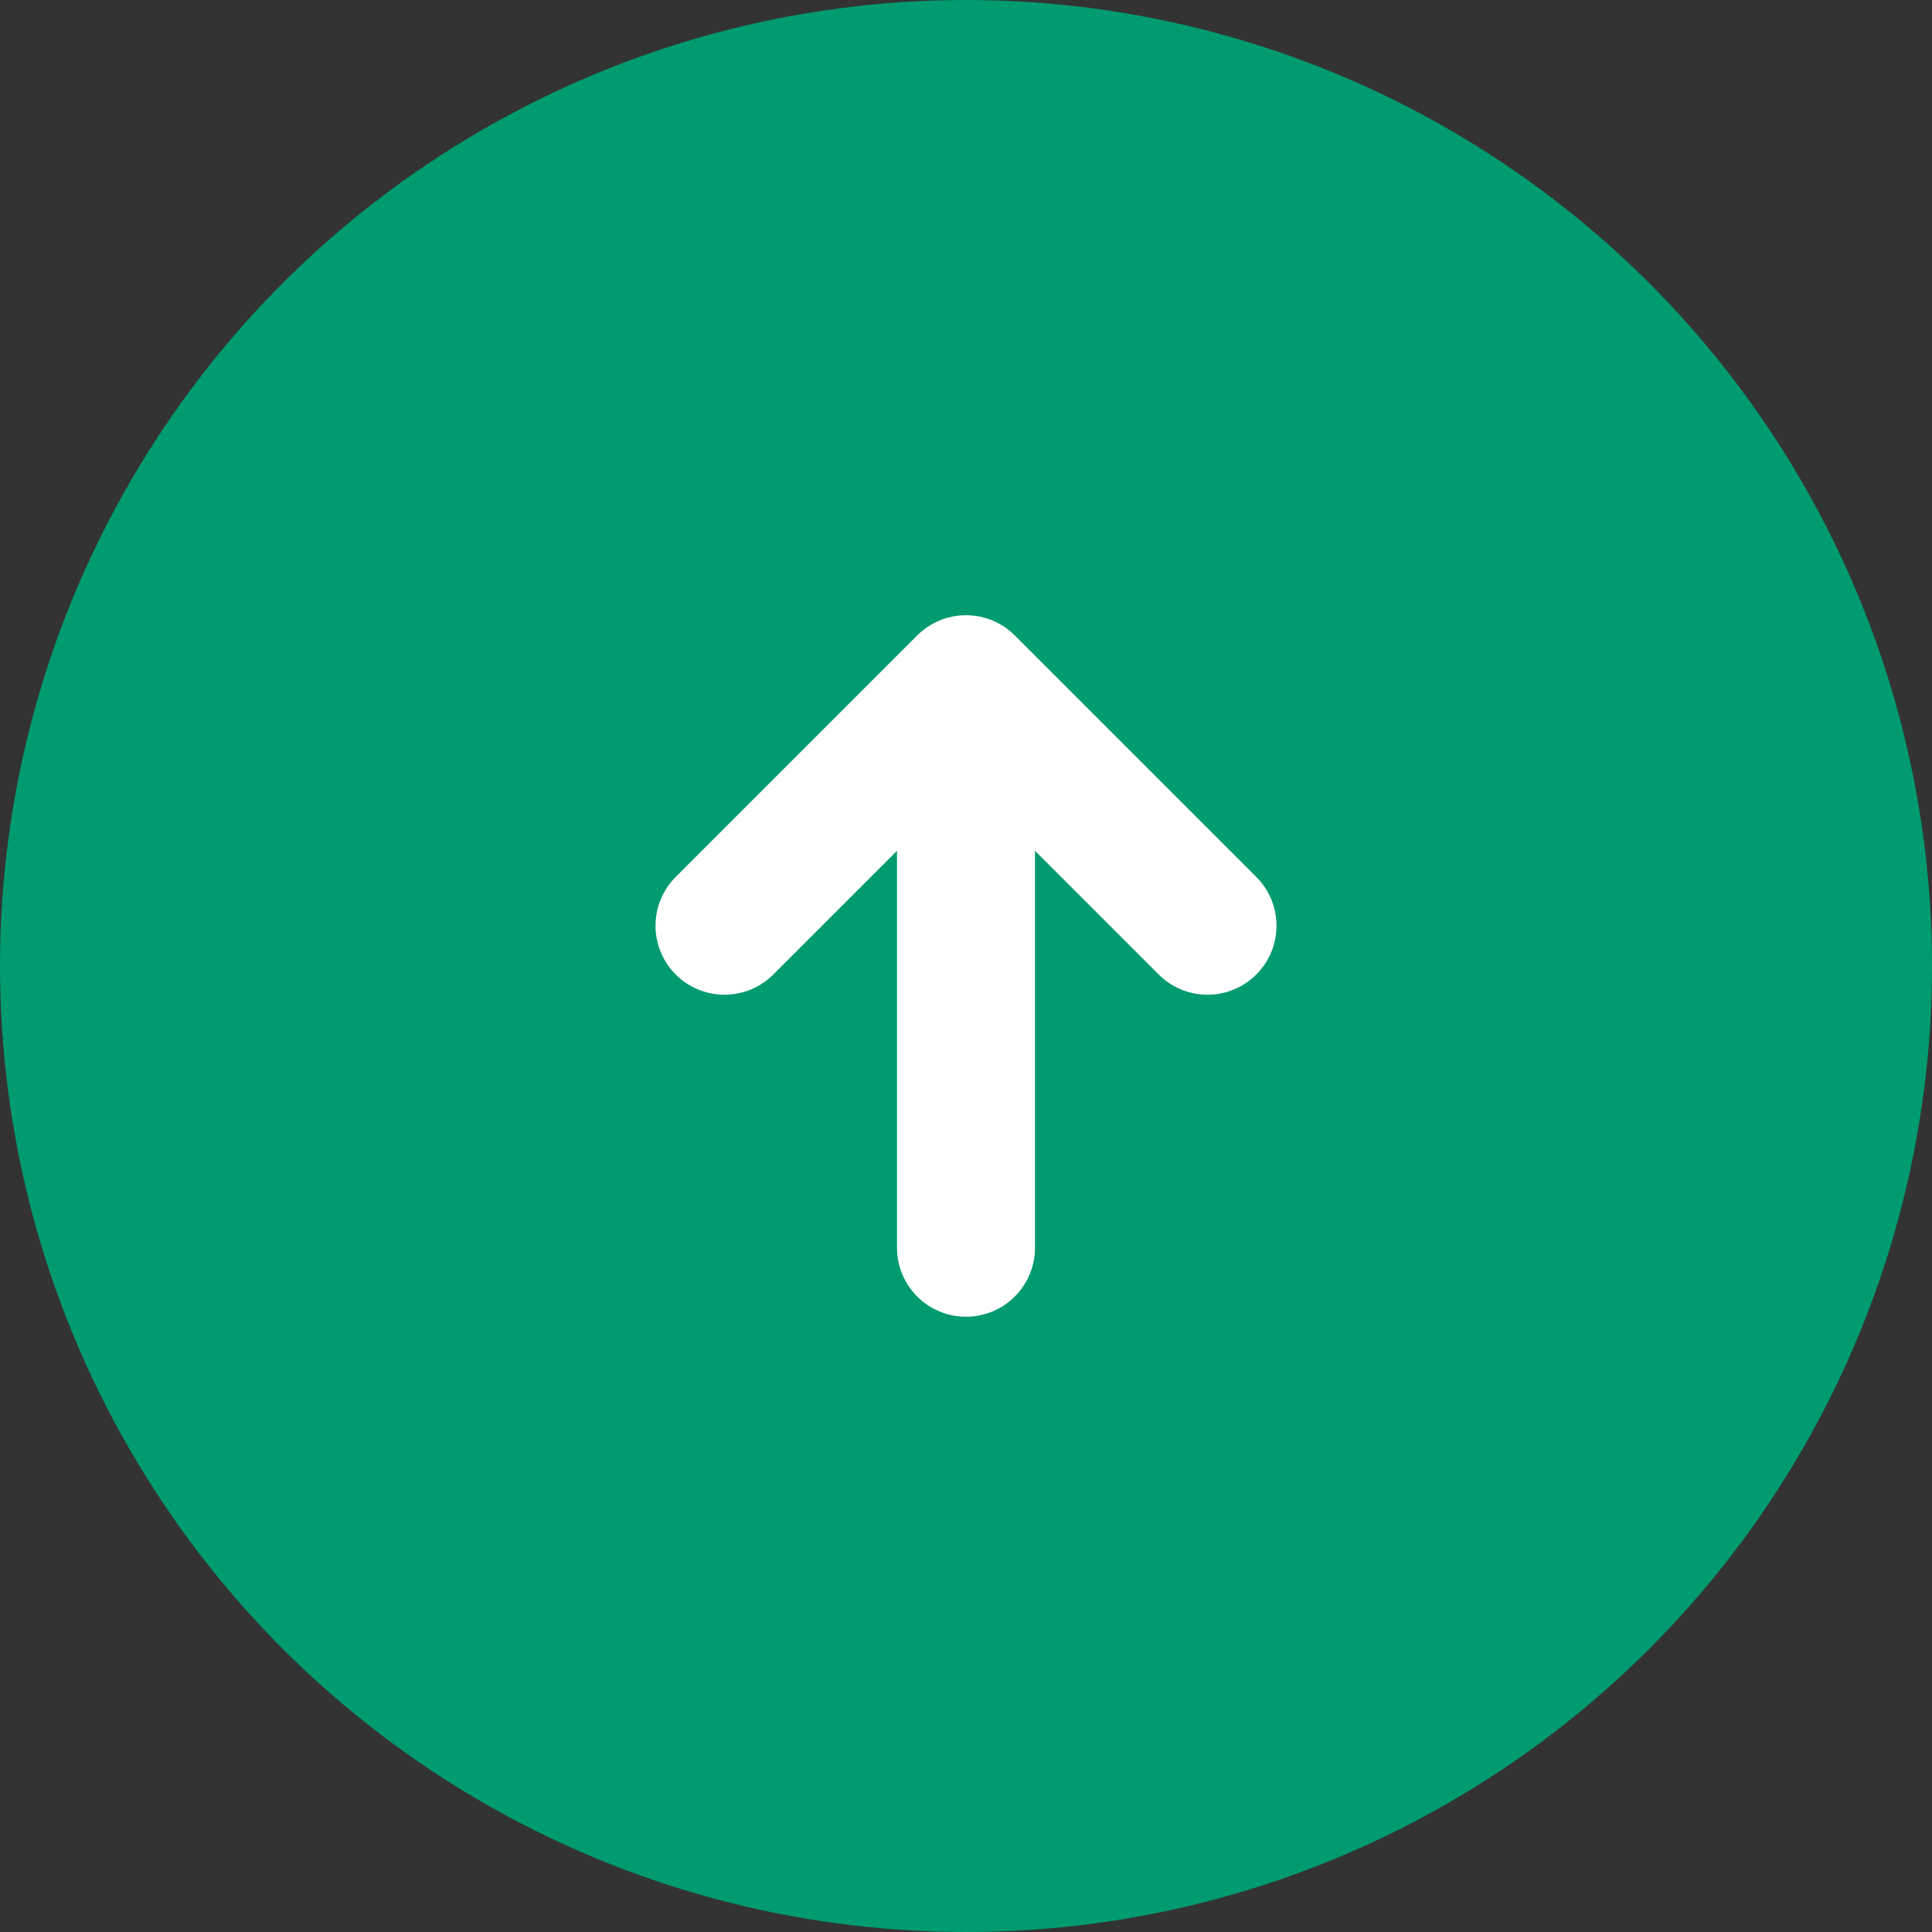
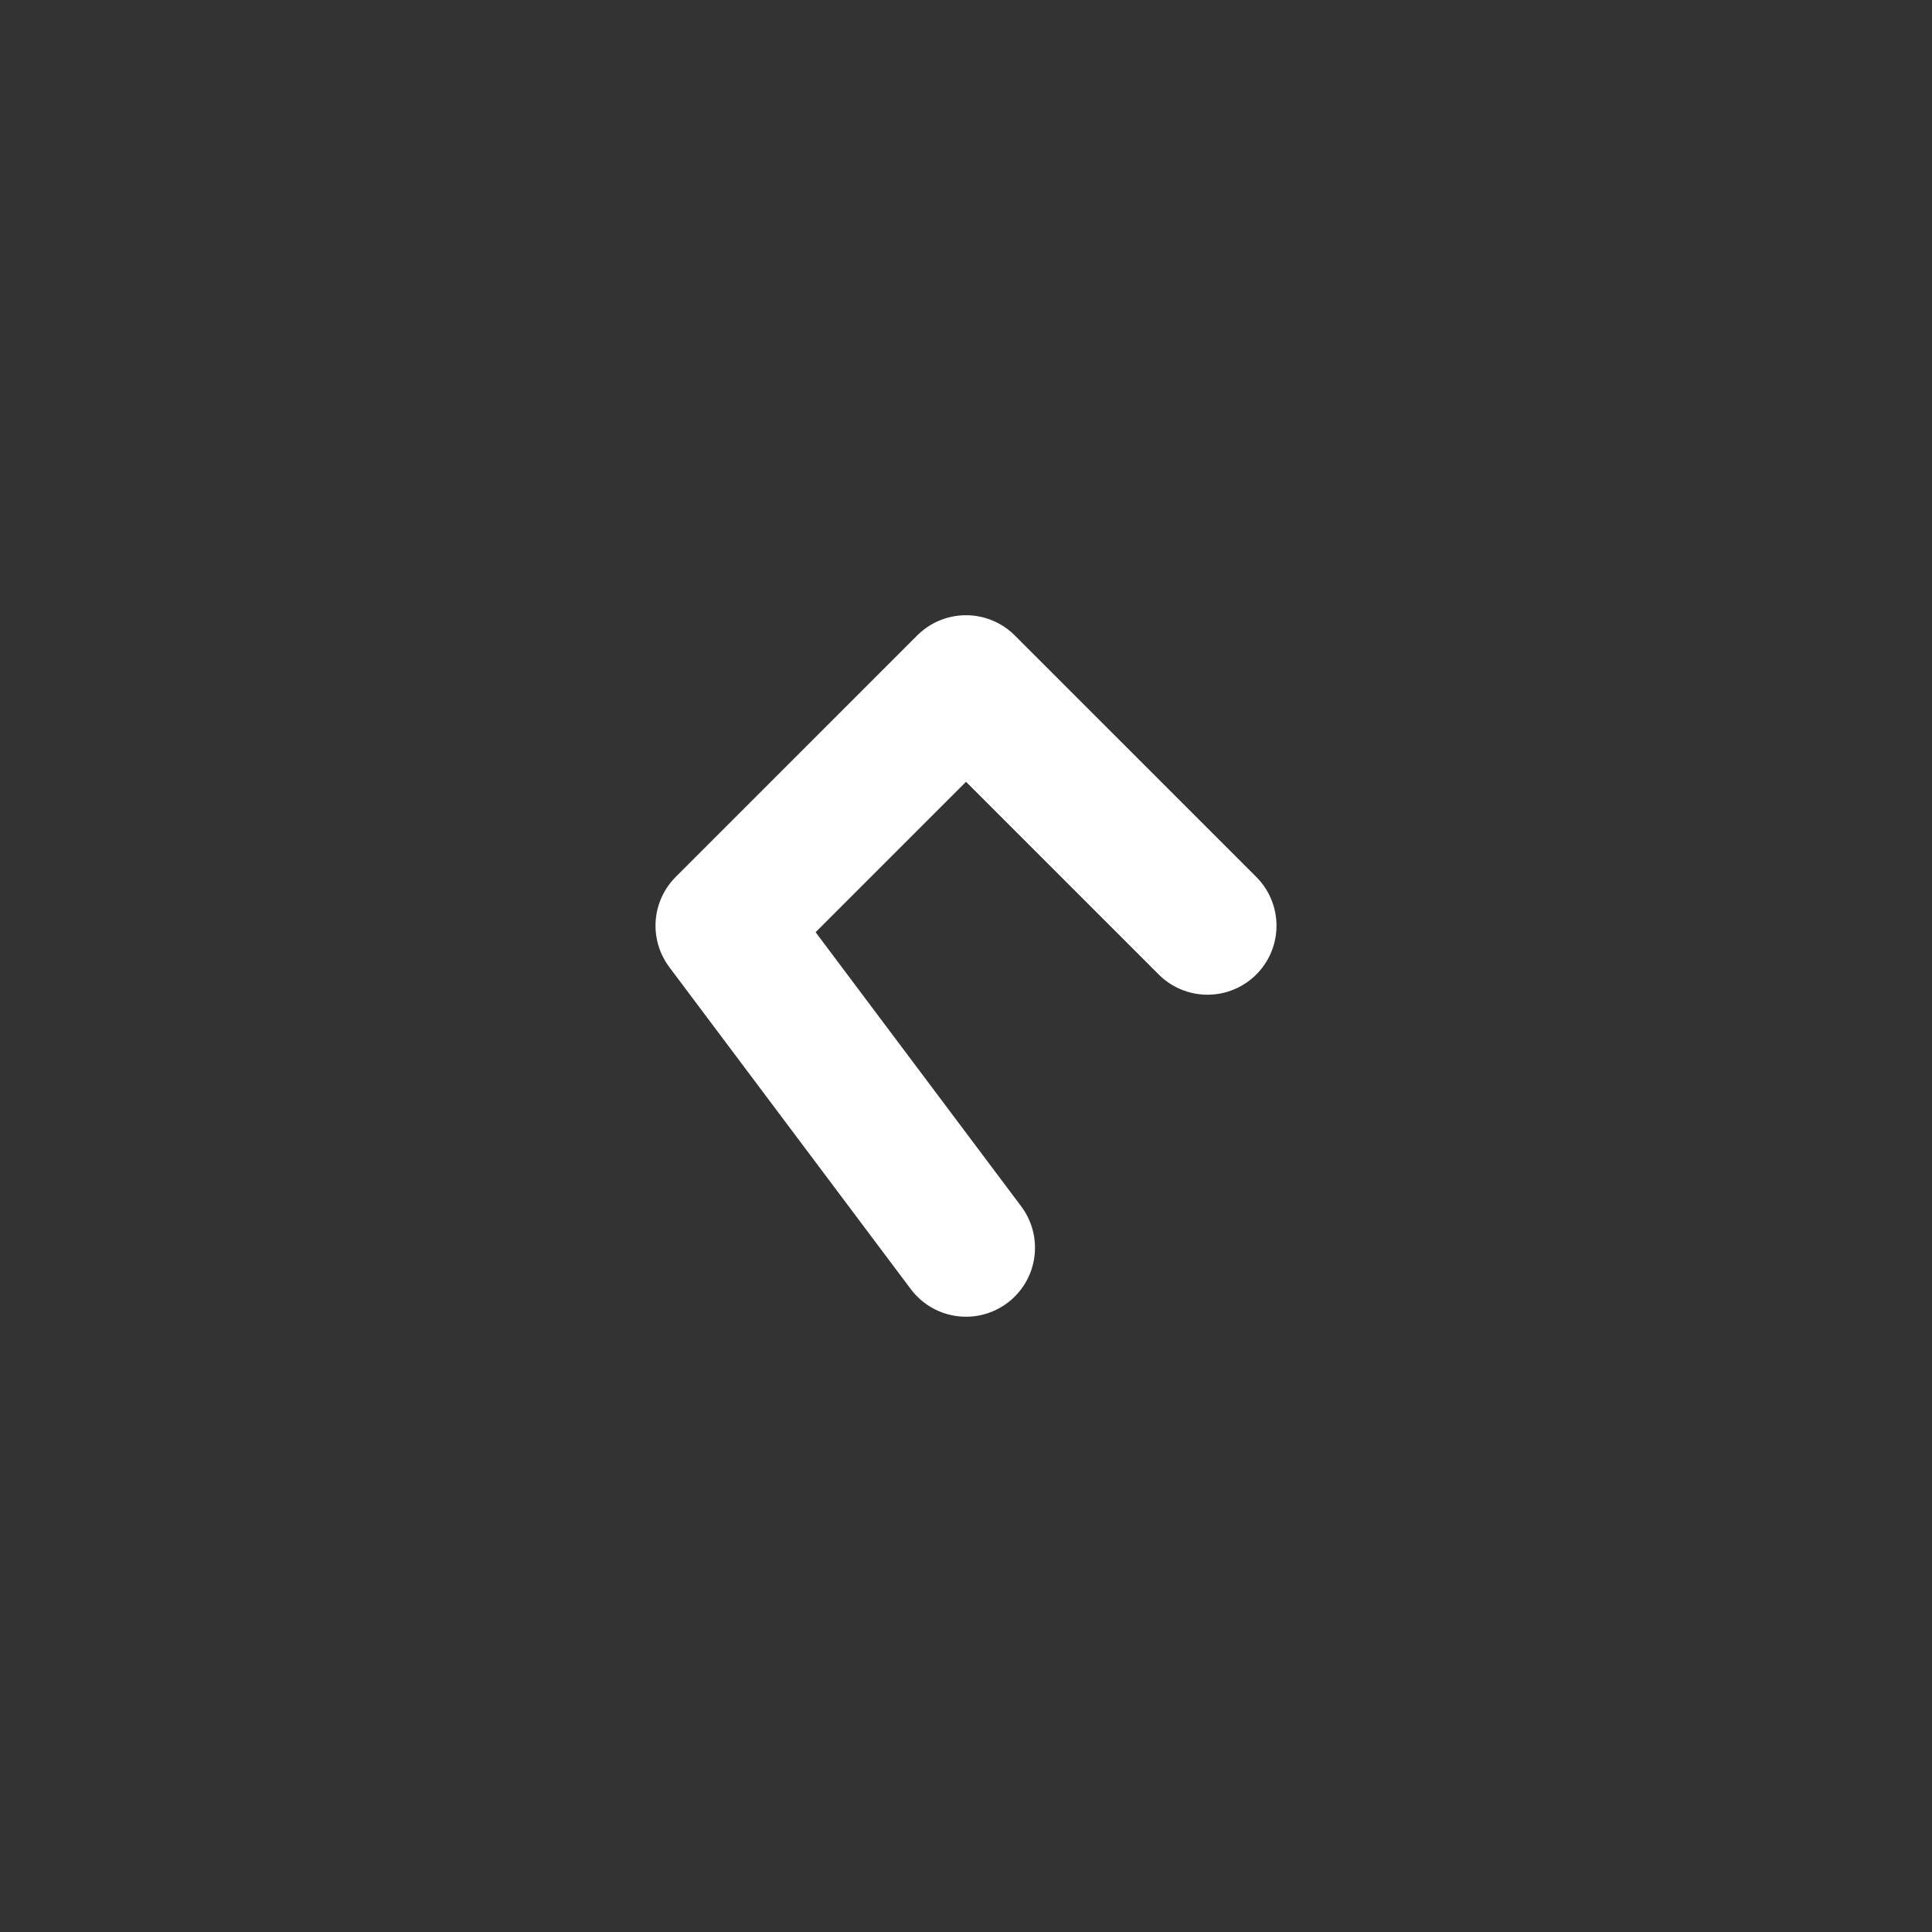
<svg xmlns="http://www.w3.org/2000/svg" width="40" height="40" viewBox="0 0 40 40" fill="none">
  <rect x="0" y="0" width="40" height="40" fill="#333333" stroke="none" />
-   <circle cx="20" cy="20" r="20" transform="rotate(-90 20 20)" fill="#009B70" />
-   <path d="M20 14.166L25 19.166M20 14.166L15 19.166M20 14.166L20 25.833" stroke="white" stroke-width="2.857" stroke-linecap="round" stroke-linejoin="round" />
+   <path d="M20 14.166L25 19.166M20 14.166L15 19.166L20 25.833" stroke="white" stroke-width="2.857" stroke-linecap="round" stroke-linejoin="round" />
</svg>